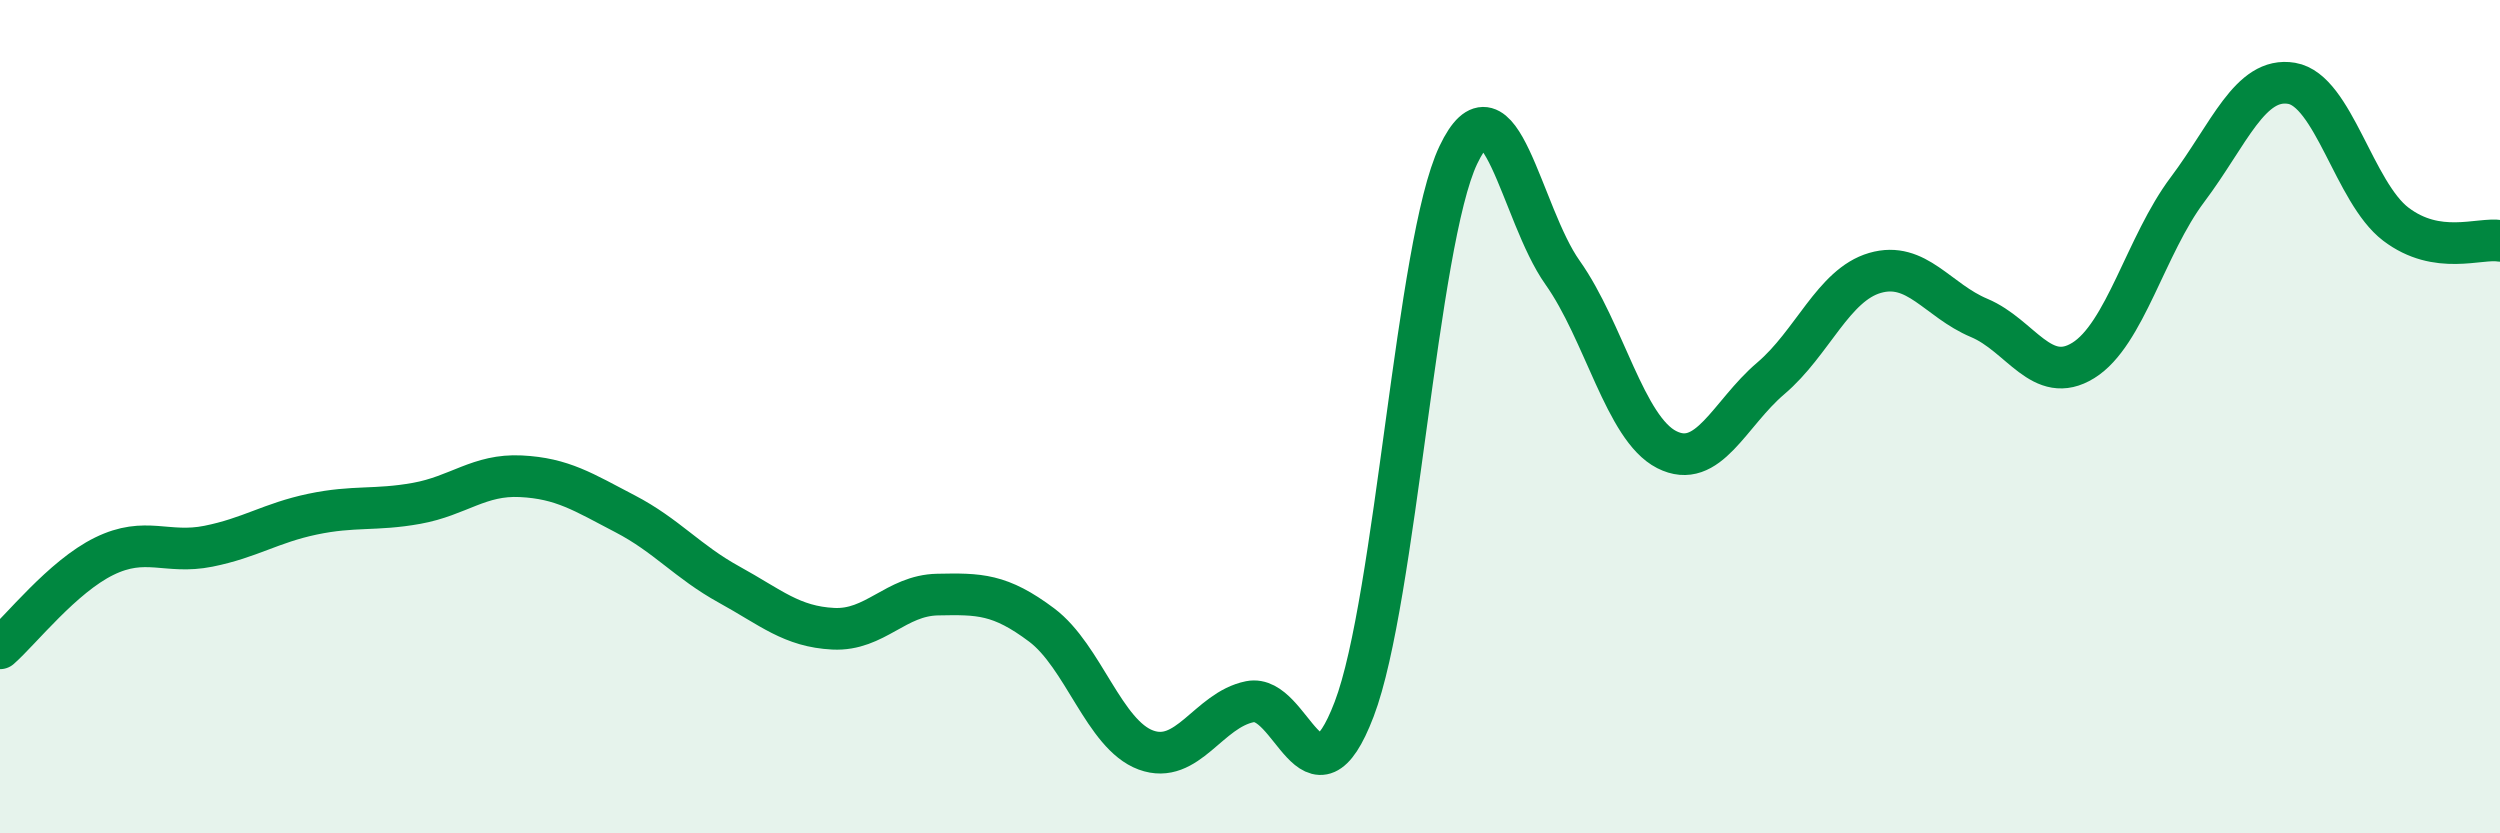
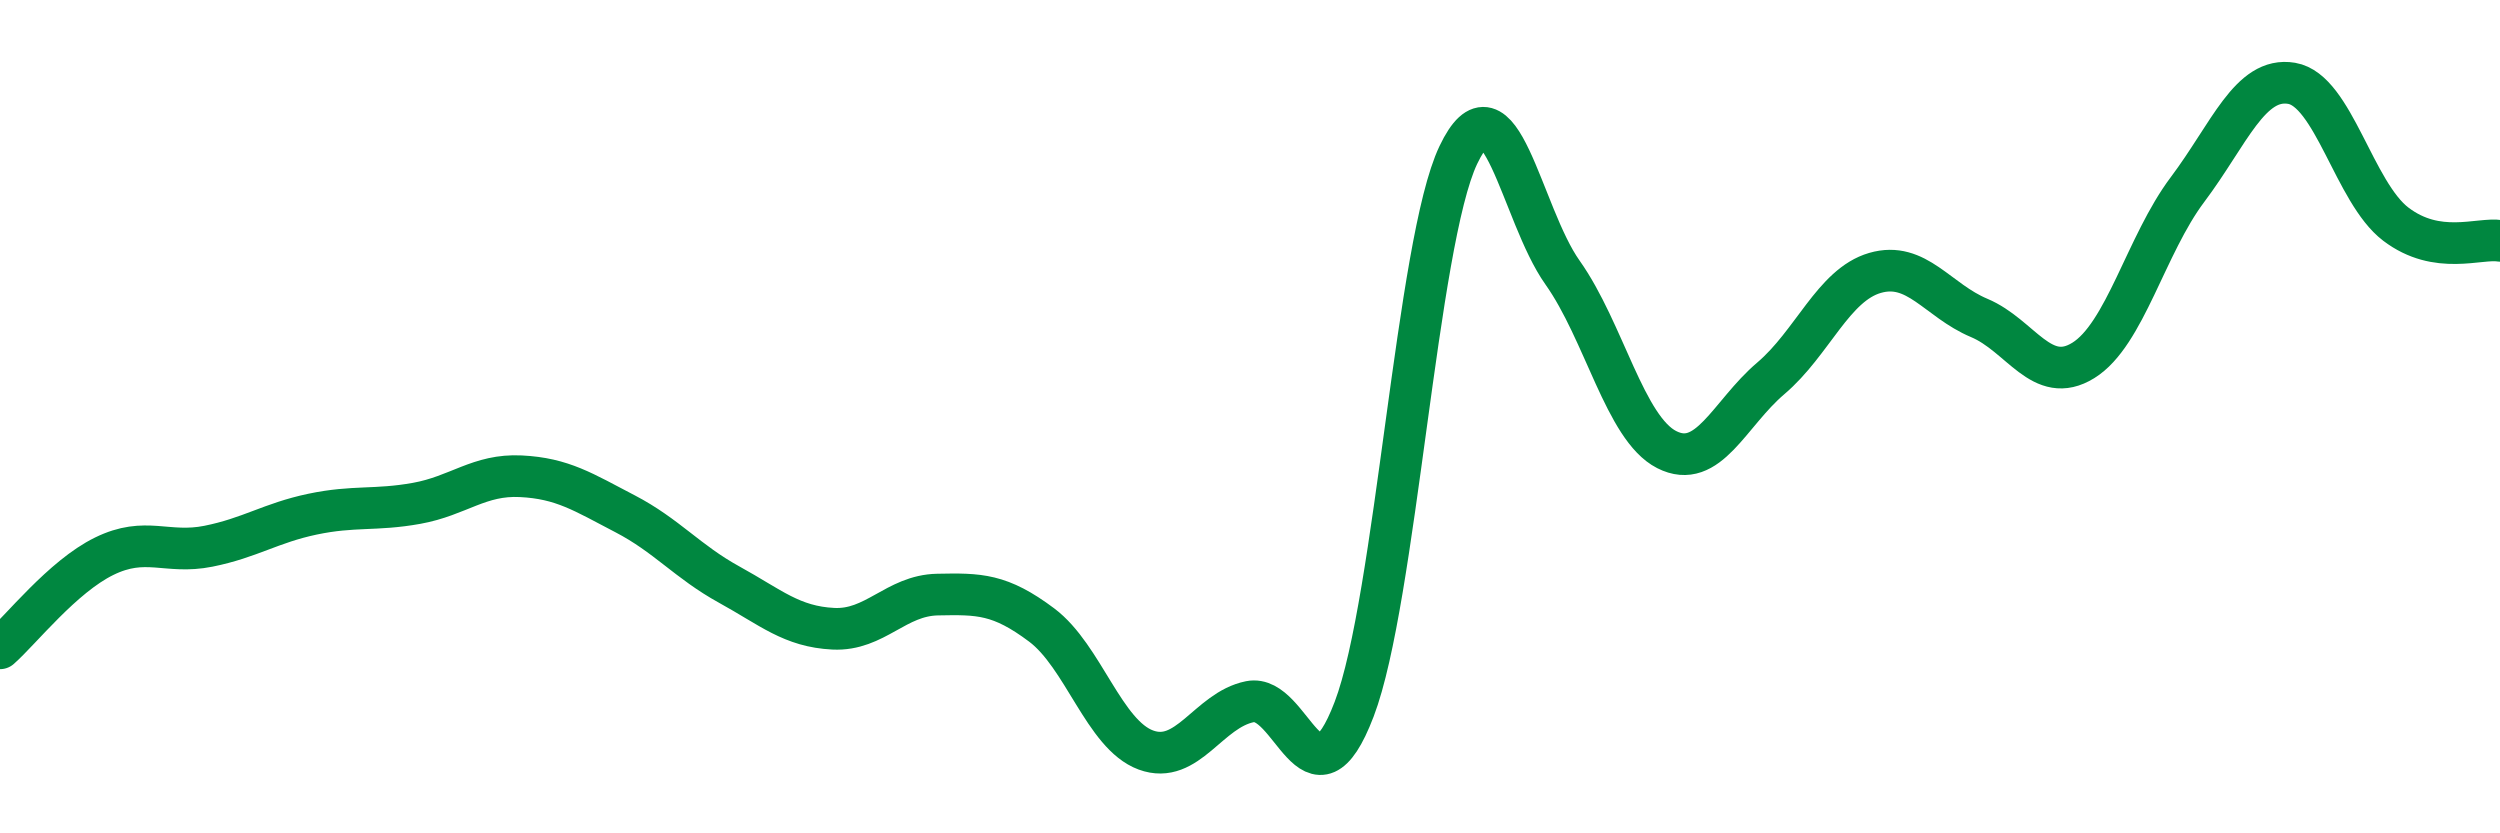
<svg xmlns="http://www.w3.org/2000/svg" width="60" height="20" viewBox="0 0 60 20">
-   <path d="M 0,15.56 C 0.5,15.12 1.5,13.84 2.5,13.35 C 3.5,12.86 4,13.31 5,13.11 C 6,12.91 6.5,12.55 7.5,12.34 C 8.5,12.13 9,12.26 10,12.08 C 11,11.9 11.5,11.38 12.5,11.43 C 13.5,11.48 14,11.81 15,12.33 C 16,12.85 16.5,13.48 17.5,14.03 C 18.5,14.58 19,15.04 20,15.09 C 21,15.14 21.5,14.29 22.5,14.27 C 23.5,14.25 24,14.25 25,15 C 26,15.75 26.5,17.63 27.5,18 C 28.5,18.37 29,17.04 30,16.84 C 31,16.64 31.5,19.64 32.5,17.02 C 33.5,14.4 34,5.82 35,3.72 C 36,1.62 36.5,5.13 37.5,6.54 C 38.5,7.95 39,10.28 40,10.79 C 41,11.3 41.5,9.93 42.5,9.08 C 43.5,8.23 44,6.84 45,6.55 C 46,6.26 46.5,7.21 47.5,7.63 C 48.5,8.05 49,9.27 50,8.65 C 51,8.03 51.5,5.88 52.5,4.55 C 53.5,3.22 54,1.83 55,2 C 56,2.17 56.5,4.62 57.5,5.38 C 58.5,6.14 59.5,5.7 60,5.78L60 20L0 20Z" fill="#008740" opacity="0.1" stroke-linecap="round" stroke-linejoin="round" />
  <path d="M 0,15.56 C 0.5,15.12 1.5,13.84 2.5,13.35 C 3.5,12.86 4,13.31 5,13.11 C 6,12.91 6.5,12.55 7.5,12.34 C 8.5,12.13 9,12.26 10,12.08 C 11,11.9 11.5,11.38 12.5,11.43 C 13.5,11.48 14,11.81 15,12.33 C 16,12.85 16.5,13.48 17.5,14.03 C 18.5,14.58 19,15.04 20,15.09 C 21,15.14 21.5,14.29 22.5,14.27 C 23.5,14.25 24,14.25 25,15 C 26,15.75 26.5,17.63 27.5,18 C 28.5,18.37 29,17.04 30,16.84 C 31,16.64 31.5,19.64 32.5,17.02 C 33.5,14.4 34,5.82 35,3.72 C 36,1.62 36.5,5.13 37.5,6.54 C 38.5,7.95 39,10.28 40,10.79 C 41,11.3 41.5,9.93 42.5,9.08 C 43.5,8.23 44,6.84 45,6.55 C 46,6.26 46.5,7.21 47.5,7.63 C 48.5,8.05 49,9.27 50,8.65 C 51,8.03 51.5,5.88 52.5,4.55 C 53.5,3.22 54,1.83 55,2 C 56,2.17 56.5,4.62 57.5,5.38 C 58.5,6.14 59.5,5.7 60,5.78" stroke="#008740" stroke-width="1" fill="none" stroke-linecap="round" stroke-linejoin="round" />
</svg>